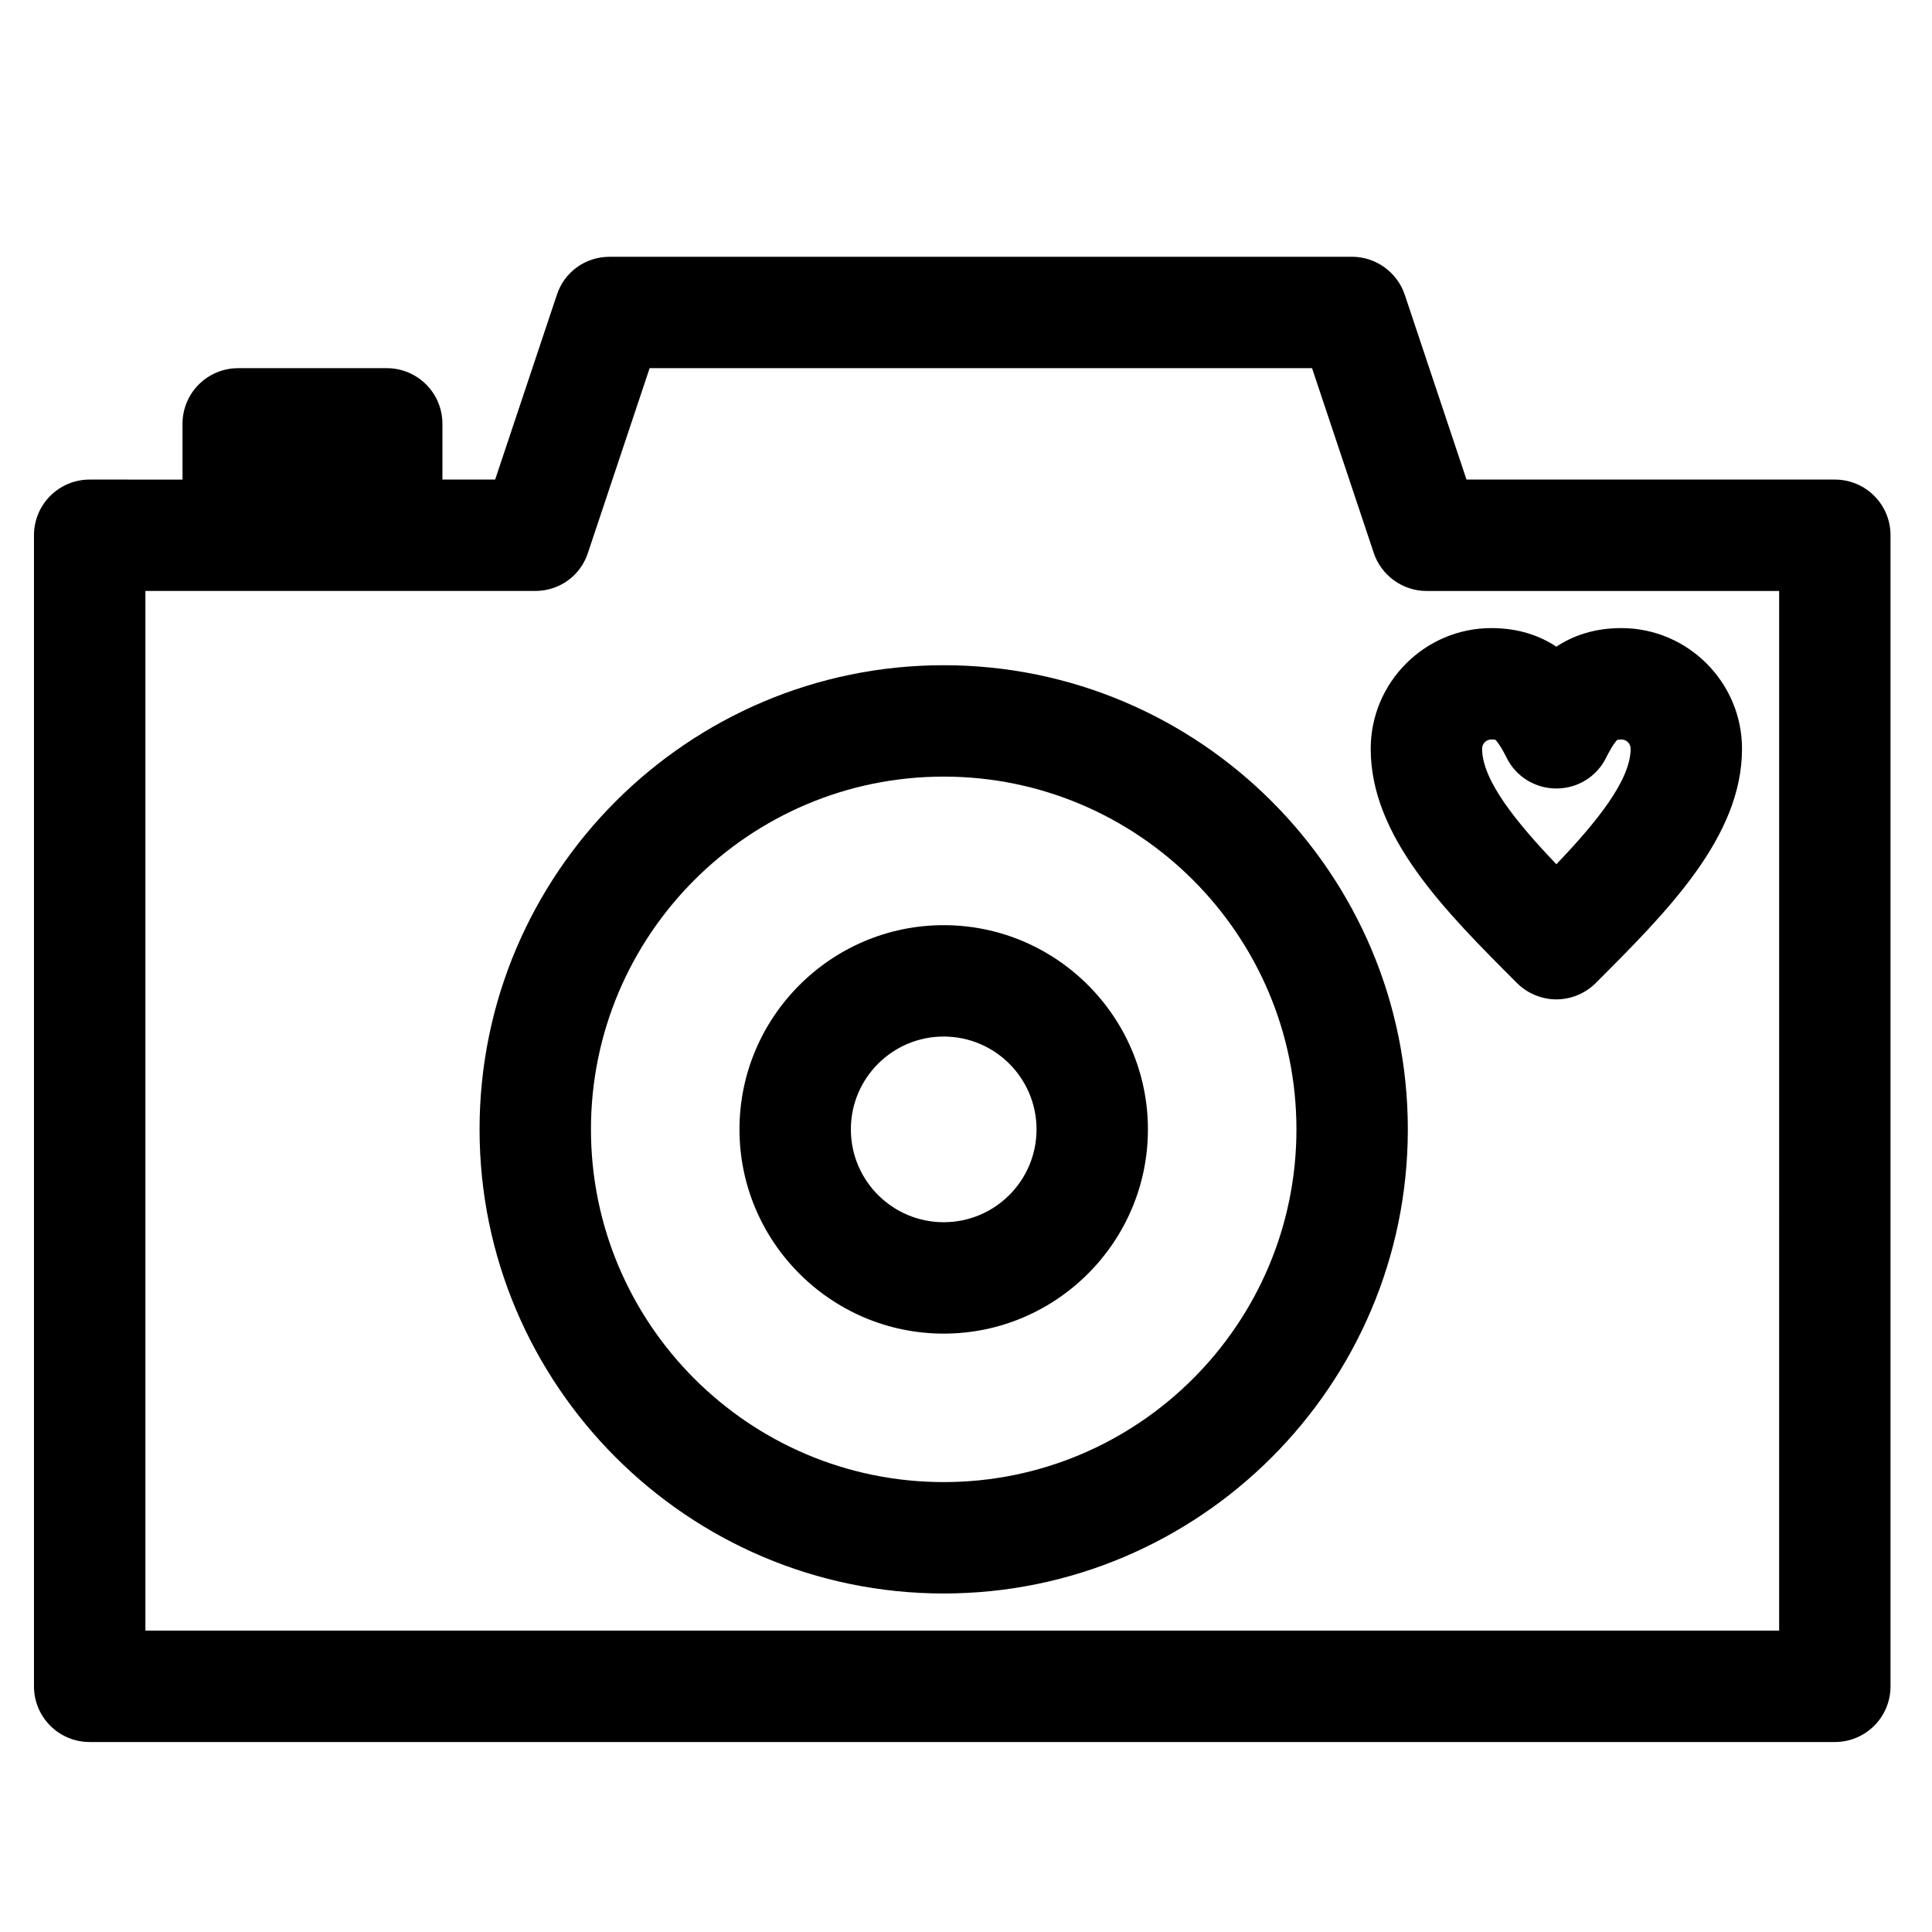
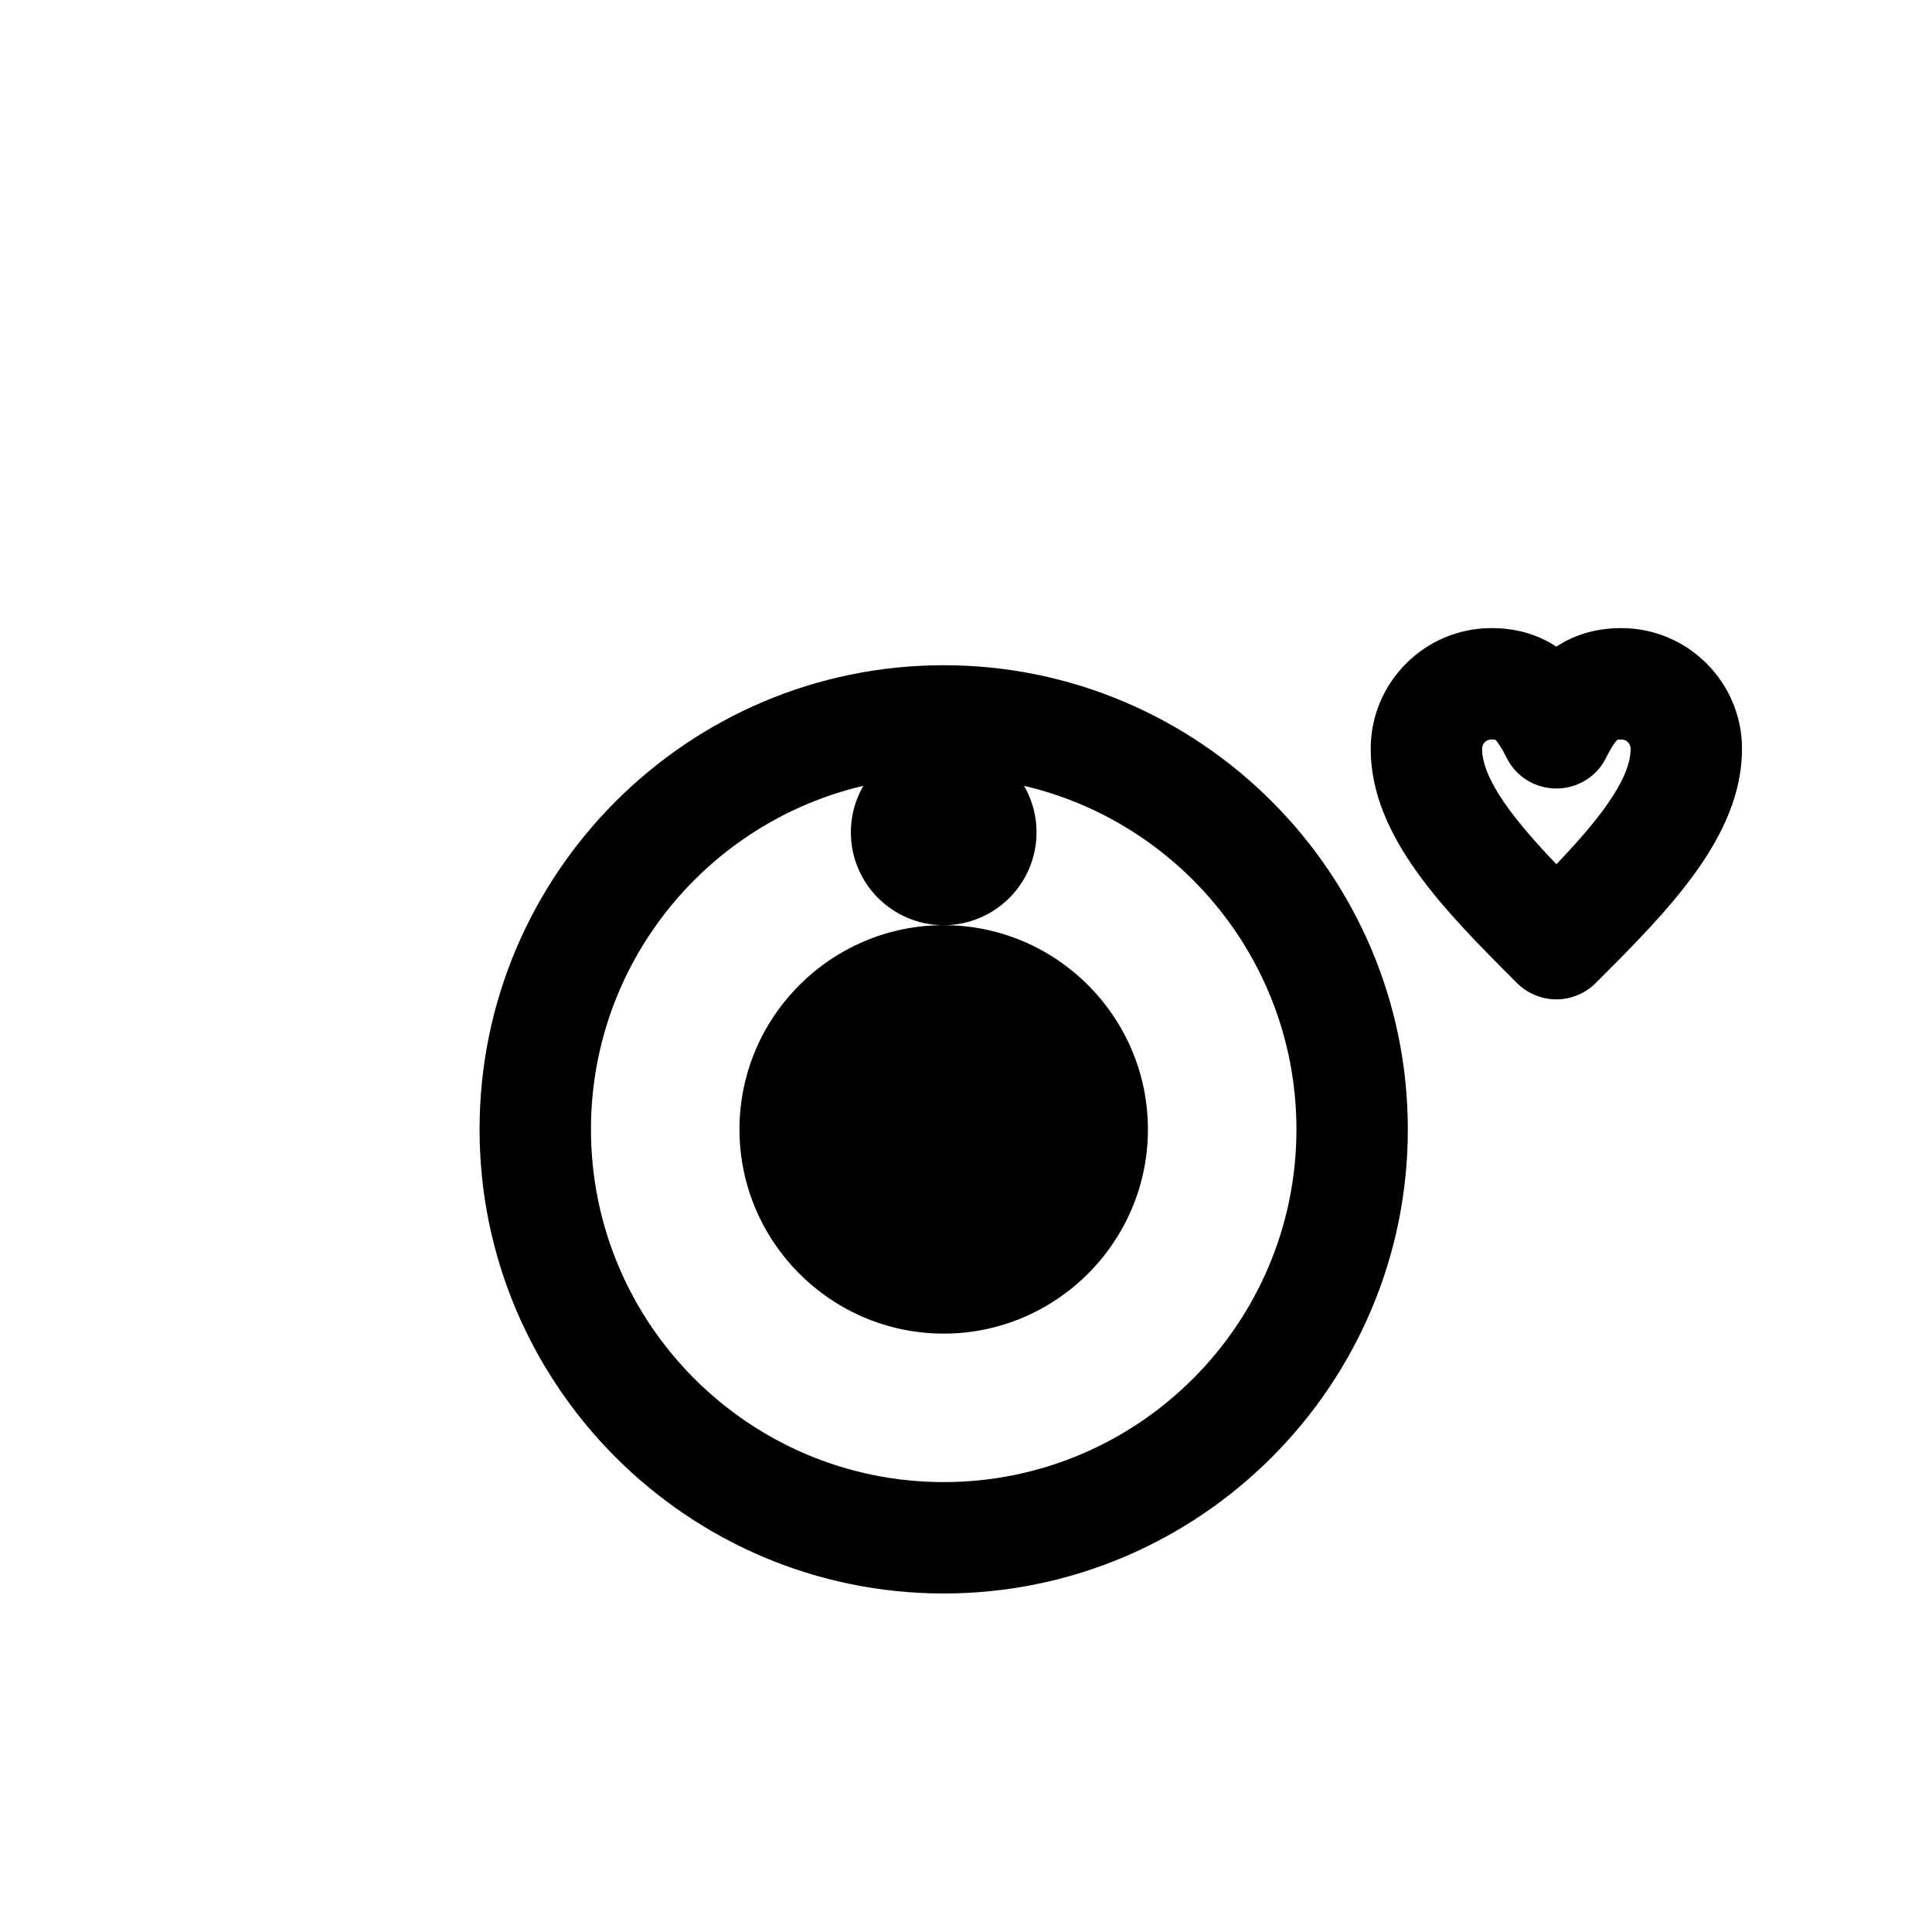
<svg xmlns="http://www.w3.org/2000/svg" fill="#000000" width="800px" height="800px" version="1.1" viewBox="144 144 512 512">
  <g>
    <path d="m394.09 320.29c-67.797 0-123 55.203-123 123s55.203 123 123 123 123-55.203 123-123-55.203-123-123-123zm0 216.48c-51.562 0-93.48-41.918-93.48-93.48s41.918-93.48 93.48-93.48 93.48 41.918 93.48 93.48-41.918 93.48-93.48 93.48z" />
-     <path d="m394.09 389.18c-29.816 0-54.121 24.305-54.121 54.121s24.305 54.121 54.121 54.121 54.121-24.305 54.121-54.121-24.305-54.121-54.121-54.121zm0 78.719c-13.578 0-24.602-11.02-24.602-24.602 0-13.578 11.02-24.602 24.602-24.602 13.578 0 24.602 11.02 24.602 24.602s-11.023 24.602-24.602 24.602z" />
-     <path d="m630.25 271.09h-97.613l-16.336-48.906c-1.969-6.004-7.676-10.137-13.973-10.137l-196.8 0.004c-6.394 0-12.004 4.035-13.973 10.137l-16.336 48.902h-13.973v-14.762c0-8.168-6.594-14.762-14.762-14.762l-39.359 0.004c-8.168 0-14.762 6.594-14.762 14.762v14.762l-24.598-0.004c-8.168 0-14.762 6.594-14.762 14.762v305.04c0 8.168 6.594 14.762 14.762 14.762h462.48c8.168 0 14.762-6.594 14.762-14.762v-305.04c0-8.168-6.594-14.762-14.762-14.762zm-14.758 305.04h-432.96v-275.52h103.32c6.394 0 12.004-4.035 13.973-10.137l16.332-48.902h175.55l16.336 48.906c1.969 6.004 7.676 10.137 13.973 10.137h93.48z" />
+     <path d="m394.09 389.18c-29.816 0-54.121 24.305-54.121 54.121s24.305 54.121 54.121 54.121 54.121-24.305 54.121-54.121-24.305-54.121-54.121-54.121zc-13.578 0-24.602-11.02-24.602-24.602 0-13.578 11.02-24.602 24.602-24.602 13.578 0 24.602 11.02 24.602 24.602s-11.023 24.602-24.602 24.602z" />
    <path d="m507.25 342.43c0 23.32 19.68 43 38.77 62.09 2.856 2.856 6.691 4.328 10.43 4.328s7.578-1.477 10.43-4.328c19.09-19.09 38.77-38.77 38.77-62.09 0-17.613-14.367-31.98-31.98-31.98-7.281 0-12.891 2.066-17.219 4.922-4.328-2.856-9.938-4.922-17.219-4.922-17.613 0-31.98 14.367-31.98 31.98zm31.98-2.461c0.59 0 0.887 0 1.082 0.098 0.297 0.297 1.277 1.379 2.953 4.723 2.461 5.019 7.578 8.168 13.188 8.168s10.727-3.148 13.188-8.168c1.672-3.344 2.656-4.43 2.953-4.723 0.195 0 0.492-0.098 1.082-0.098 1.379 0 2.461 1.082 2.461 2.461 0 8.363-9.152 19.582-19.68 30.602-10.527-11.02-19.68-22.238-19.68-30.602-0.008-1.375 1.074-2.461 2.453-2.461z" />
  </g>
</svg>